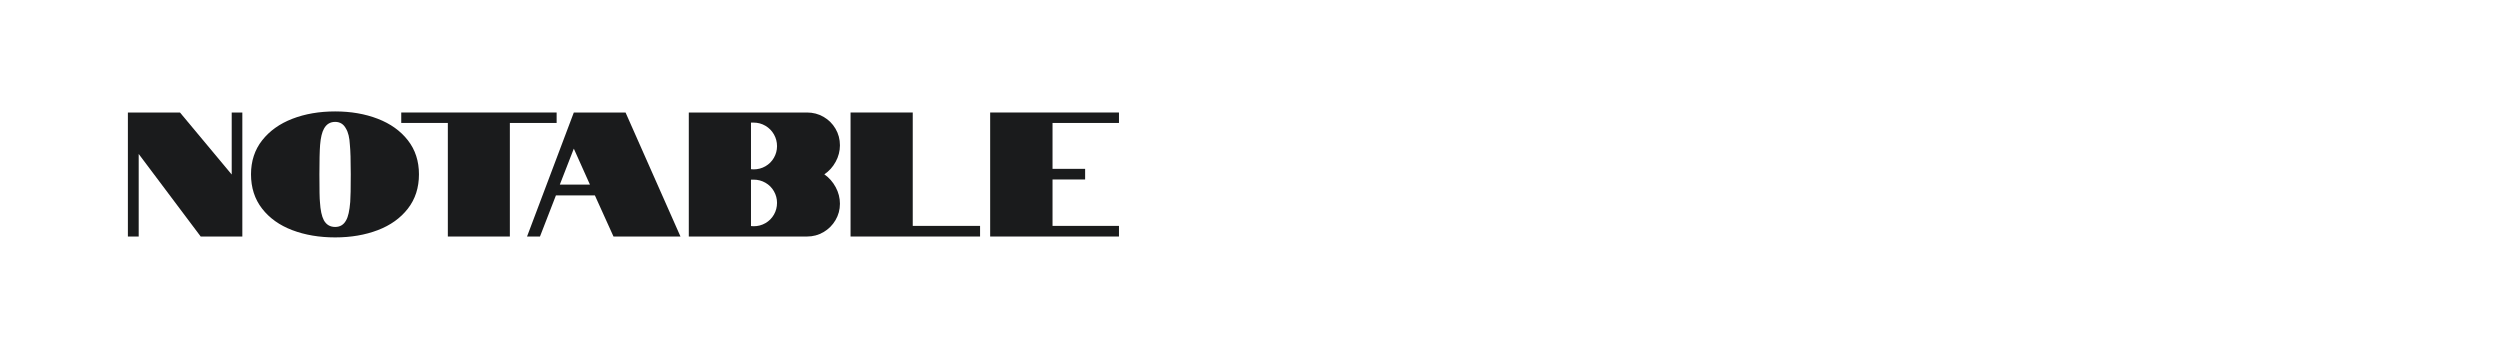
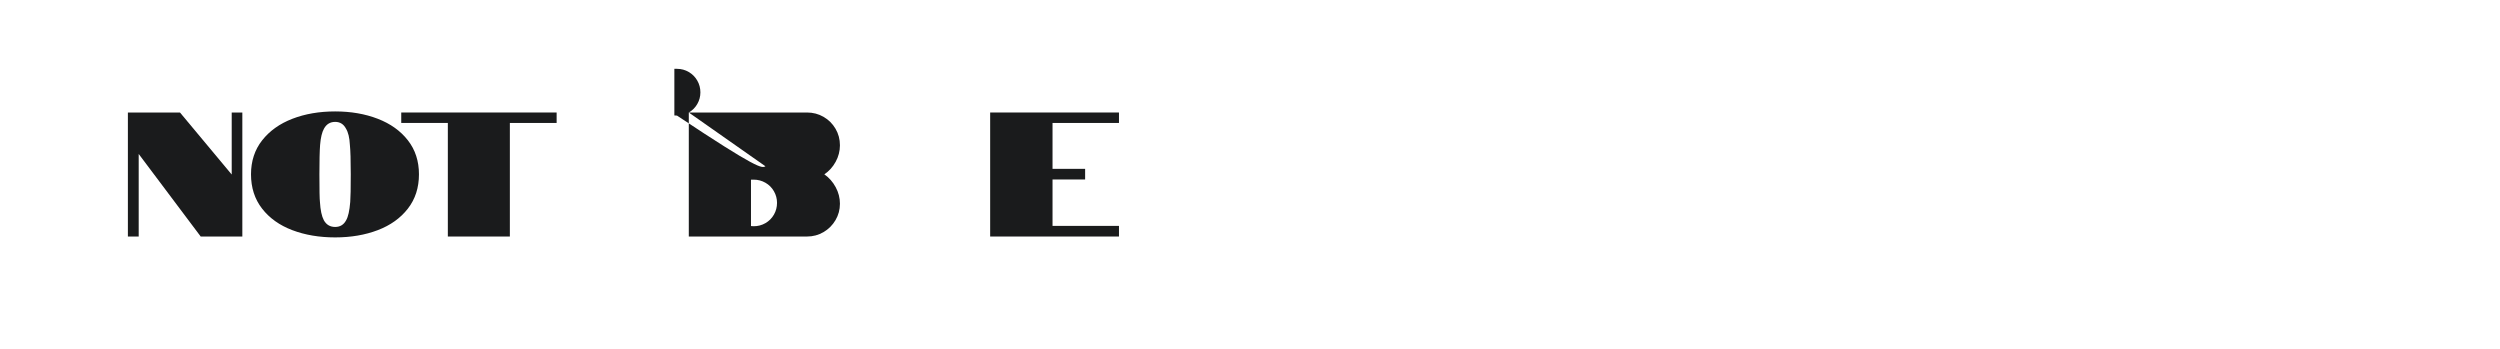
<svg xmlns="http://www.w3.org/2000/svg" version="1.1" id="图层_1" x="0px" y="0px" width="258px" height="36px" viewBox="0 0 258 36" enable-background="new 0 0 258 36" xml:space="preserve">
  <g>
    <path fill="#1A1B1C" d="M13.197,11.61h5.376l5.339,6.4v-6.4h1.097v12.799h-4.297l-6.399-8.521v8.521h-1.115V11.61z" />
    <path fill="#1A1B1C" d="M30.164,23.751c-1.316-0.5-2.355-1.24-3.117-2.222c-0.762-0.981-1.143-2.161-1.143-3.538   c0-1.365,0.384-2.536,1.152-3.511c0.768-0.975,1.807-1.716,3.117-2.222c1.31-0.506,2.782-0.759,4.416-0.759   c1.621,0,3.087,0.253,4.397,0.759c1.31,0.506,2.347,1.246,3.108,2.222c0.762,0.975,1.143,2.146,1.143,3.511   c0,1.377-0.381,2.557-1.143,3.538c-0.762,0.981-1.798,1.722-3.108,2.222c-1.31,0.5-2.776,0.749-4.397,0.749   C32.955,24.5,31.481,24.251,30.164,23.751z M35.723,22.727c0.207-0.354,0.348-0.981,0.421-1.883   c0.037-0.476,0.055-1.426,0.055-2.852c0-1.438-0.031-2.456-0.092-3.054c-0.036-0.731-0.171-1.286-0.402-1.664   c-0.244-0.463-0.616-0.695-1.115-0.695c-0.512,0-0.896,0.232-1.152,0.695c-0.207,0.366-0.341,0.921-0.402,1.664   c-0.049,0.634-0.073,1.652-0.073,3.054c0,1.585,0.018,2.536,0.055,2.852c0.049,0.841,0.183,1.469,0.402,1.883   c0.256,0.463,0.646,0.694,1.171,0.694C35.101,23.421,35.479,23.19,35.723,22.727z" />
    <path fill="#1A1B1C" d="M46.218,12.688h-4.809V11.61h16.035v1.079h-4.827v11.72h-6.4V12.688z" />
-     <path fill="#1A1B1C" d="M59.218,11.61h5.339l5.668,12.799h-6.912l-1.92-4.242h-4.022l-1.645,4.242h-1.335L59.218,11.61z    M60.882,19.052l-1.664-3.712l-1.445,3.712H60.882z" />
-     <path fill="#1A1B1C" d="M71.084,11.61H83.28c0.622,0,1.191,0.149,1.71,0.448c0.518,0.299,0.929,0.707,1.234,1.225   c0.305,0.518,0.457,1.088,0.457,1.71c0,0.597-0.146,1.164-0.439,1.7c-0.292,0.537-0.682,0.969-1.17,1.299   c0.488,0.341,0.878,0.783,1.17,1.325c0.293,0.543,0.439,1.113,0.439,1.71c0,0.61-0.152,1.174-0.457,1.691   c-0.305,0.518-0.716,0.929-1.234,1.234c-0.518,0.305-1.088,0.457-1.71,0.457H71.084V11.61z M78.992,17.159   c0.371-0.213,0.664-0.505,0.877-0.877c0.213-0.372,0.32-0.771,0.32-1.198c0-0.438-0.107-0.844-0.32-1.216   c-0.213-0.372-0.506-0.668-0.877-0.887c-0.372-0.219-0.777-0.329-1.216-0.329h-0.274v4.809c0.061,0.012,0.152,0.018,0.274,0.018   C78.215,17.479,78.62,17.373,78.992,17.159z M78.992,23.028c0.371-0.213,0.664-0.506,0.877-0.878   c0.213-0.371,0.32-0.777,0.32-1.216c0-0.427-0.107-0.826-0.32-1.198c-0.213-0.372-0.506-0.664-0.877-0.877   c-0.372-0.213-0.777-0.32-1.216-0.32h-0.274v4.79c0.061,0.012,0.152,0.018,0.274,0.018C78.215,23.348,78.62,23.242,78.992,23.028z" />
-     <path fill="#1A1B1C" d="M87.777,11.61h6.418v11.702h6.948v1.097H87.777V11.61z" />
+     <path fill="#1A1B1C" d="M71.084,11.61H83.28c0.622,0,1.191,0.149,1.71,0.448c0.518,0.299,0.929,0.707,1.234,1.225   c0.305,0.518,0.457,1.088,0.457,1.71c0,0.597-0.146,1.164-0.439,1.7c-0.292,0.537-0.682,0.969-1.17,1.299   c0.488,0.341,0.878,0.783,1.17,1.325c0.293,0.543,0.439,1.113,0.439,1.71c0,0.61-0.152,1.174-0.457,1.691   c-0.305,0.518-0.716,0.929-1.234,1.234c-0.518,0.305-1.088,0.457-1.71,0.457H71.084V11.61z c0.371-0.213,0.664-0.505,0.877-0.877c0.213-0.372,0.32-0.771,0.32-1.198c0-0.438-0.107-0.844-0.32-1.216   c-0.213-0.372-0.506-0.668-0.877-0.887c-0.372-0.219-0.777-0.329-1.216-0.329h-0.274v4.809c0.061,0.012,0.152,0.018,0.274,0.018   C78.215,17.479,78.62,17.373,78.992,17.159z M78.992,23.028c0.371-0.213,0.664-0.506,0.877-0.878   c0.213-0.371,0.32-0.777,0.32-1.216c0-0.427-0.107-0.826-0.32-1.198c-0.213-0.372-0.506-0.664-0.877-0.877   c-0.372-0.213-0.777-0.32-1.216-0.32h-0.274v4.79c0.061,0.012,0.152,0.018,0.274,0.018C78.215,23.348,78.62,23.242,78.992,23.028z" />
    <path fill="#1A1B1C" d="M102.185,11.61h13.293v1.079h-6.857v4.736h3.364v1.097h-3.364v4.79h6.857v1.097h-13.293V11.61z" />
  </g>
</svg>